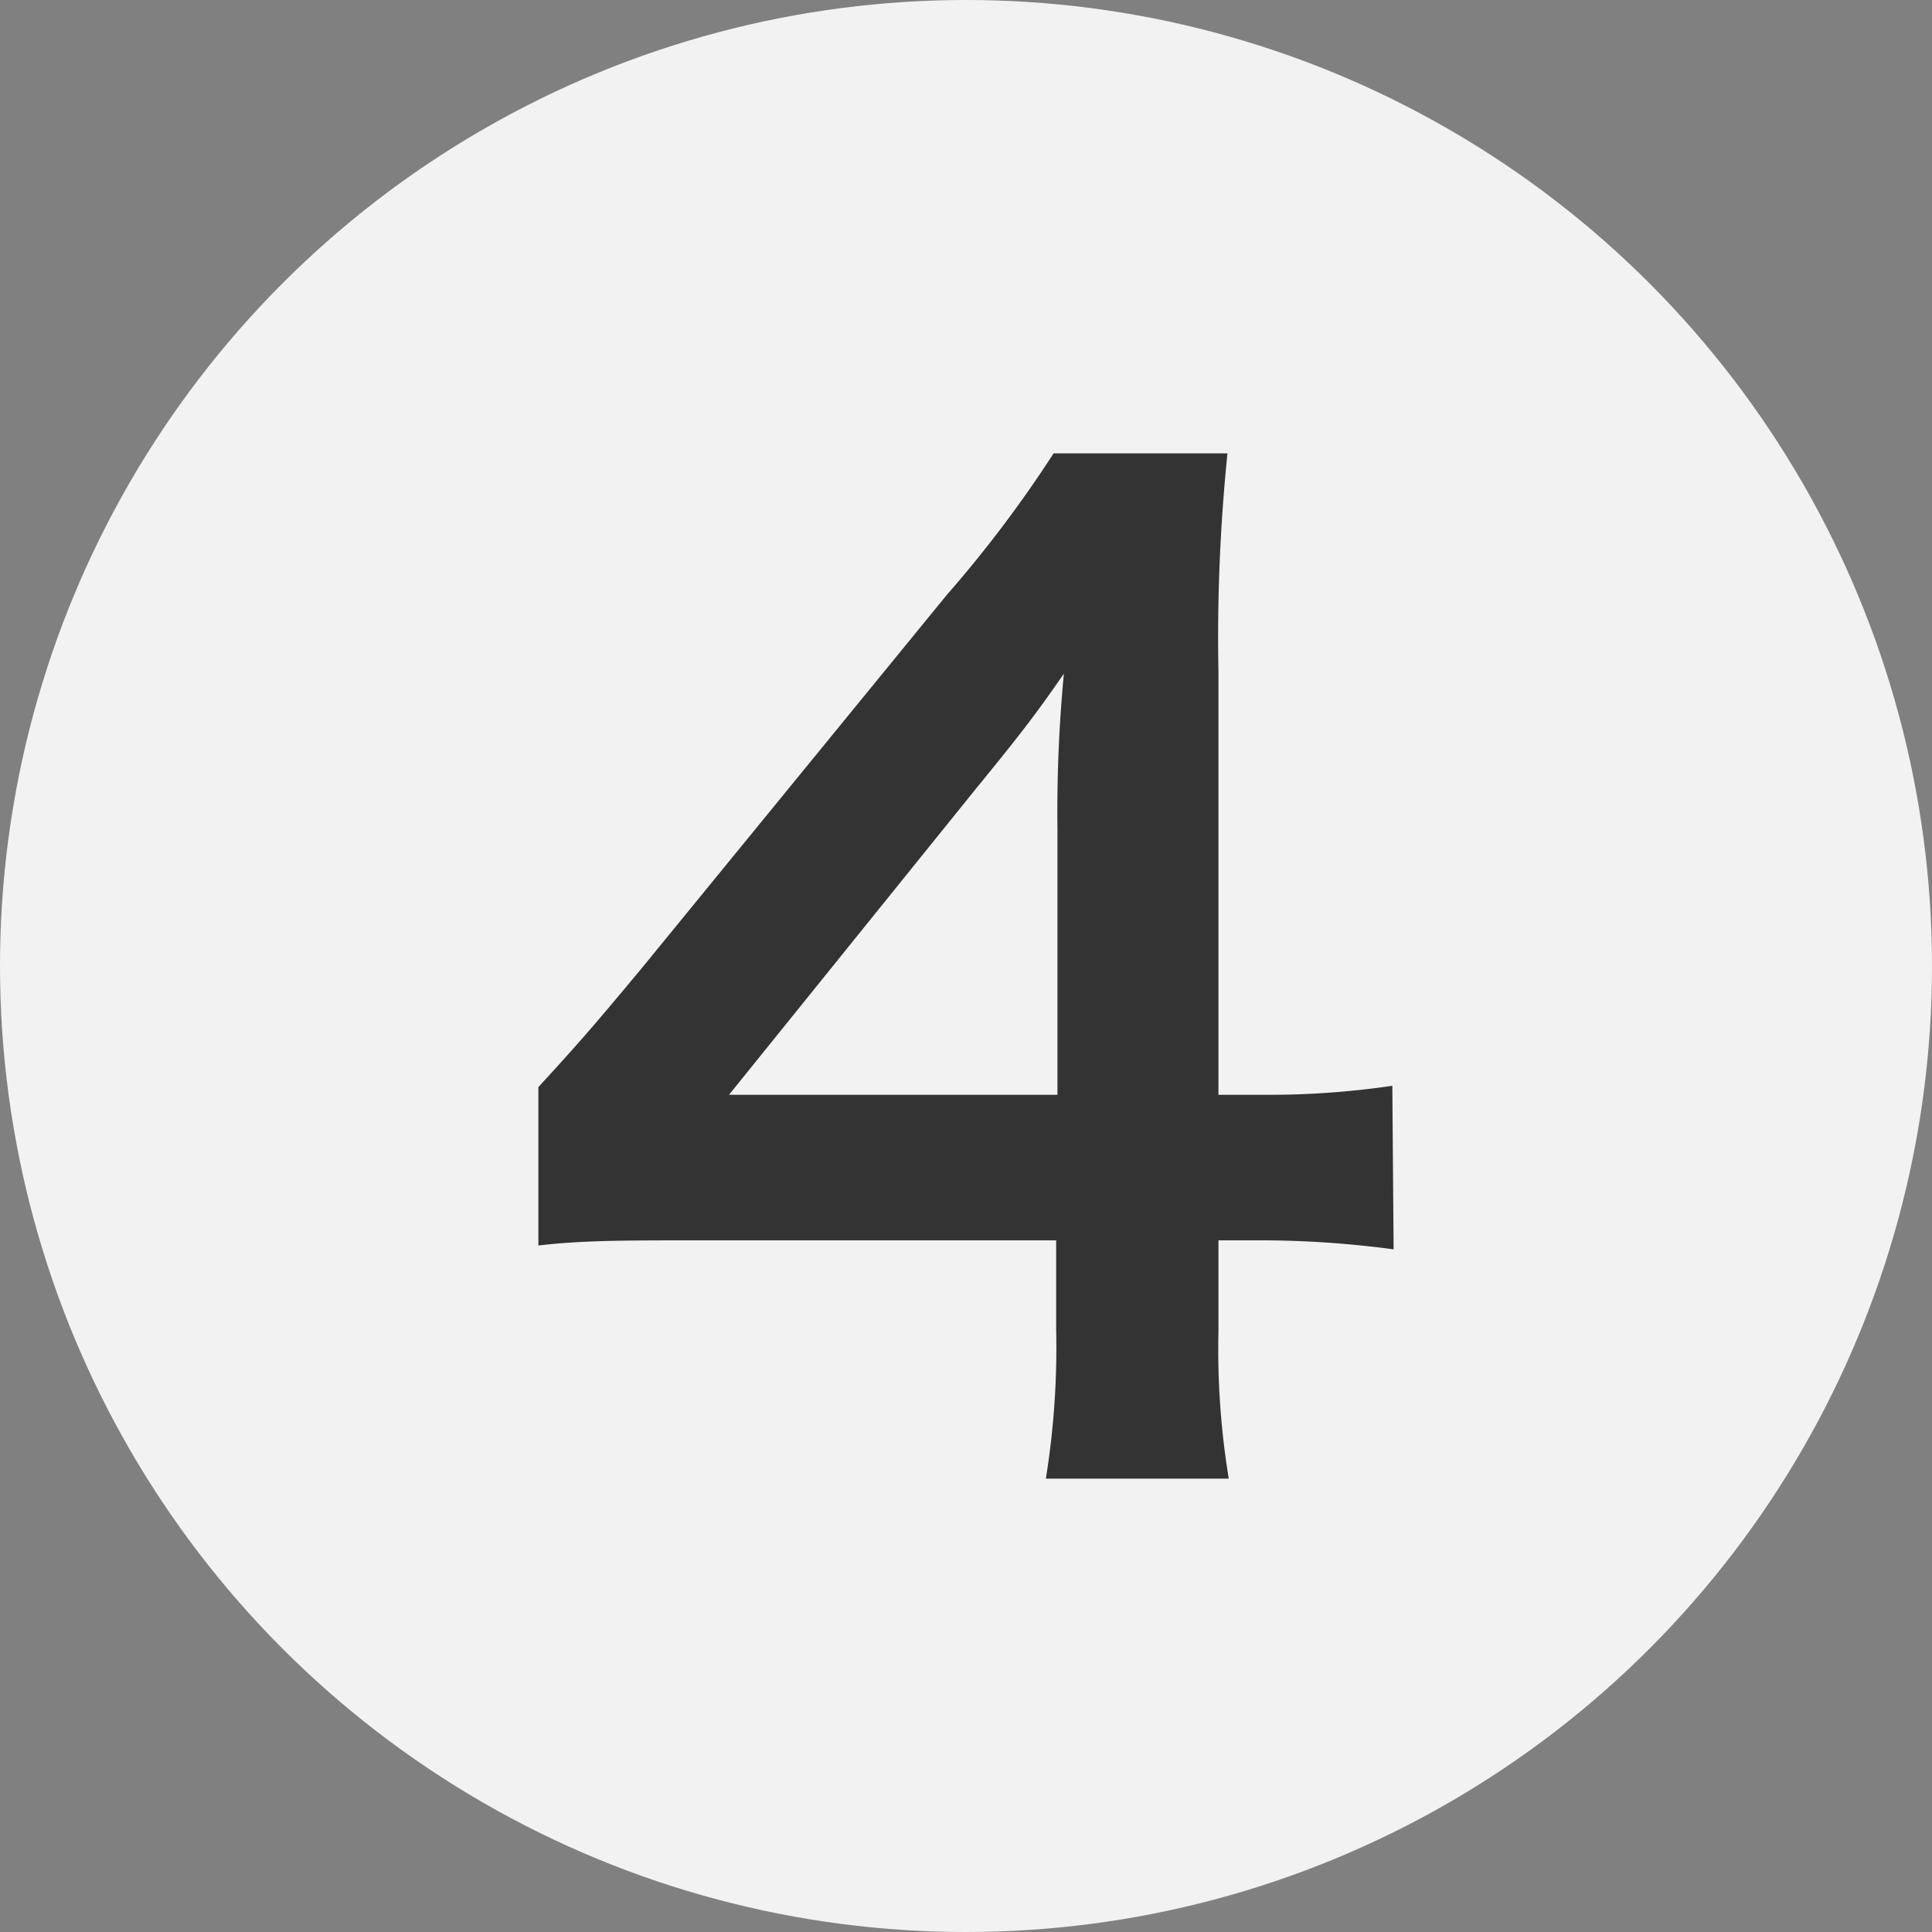
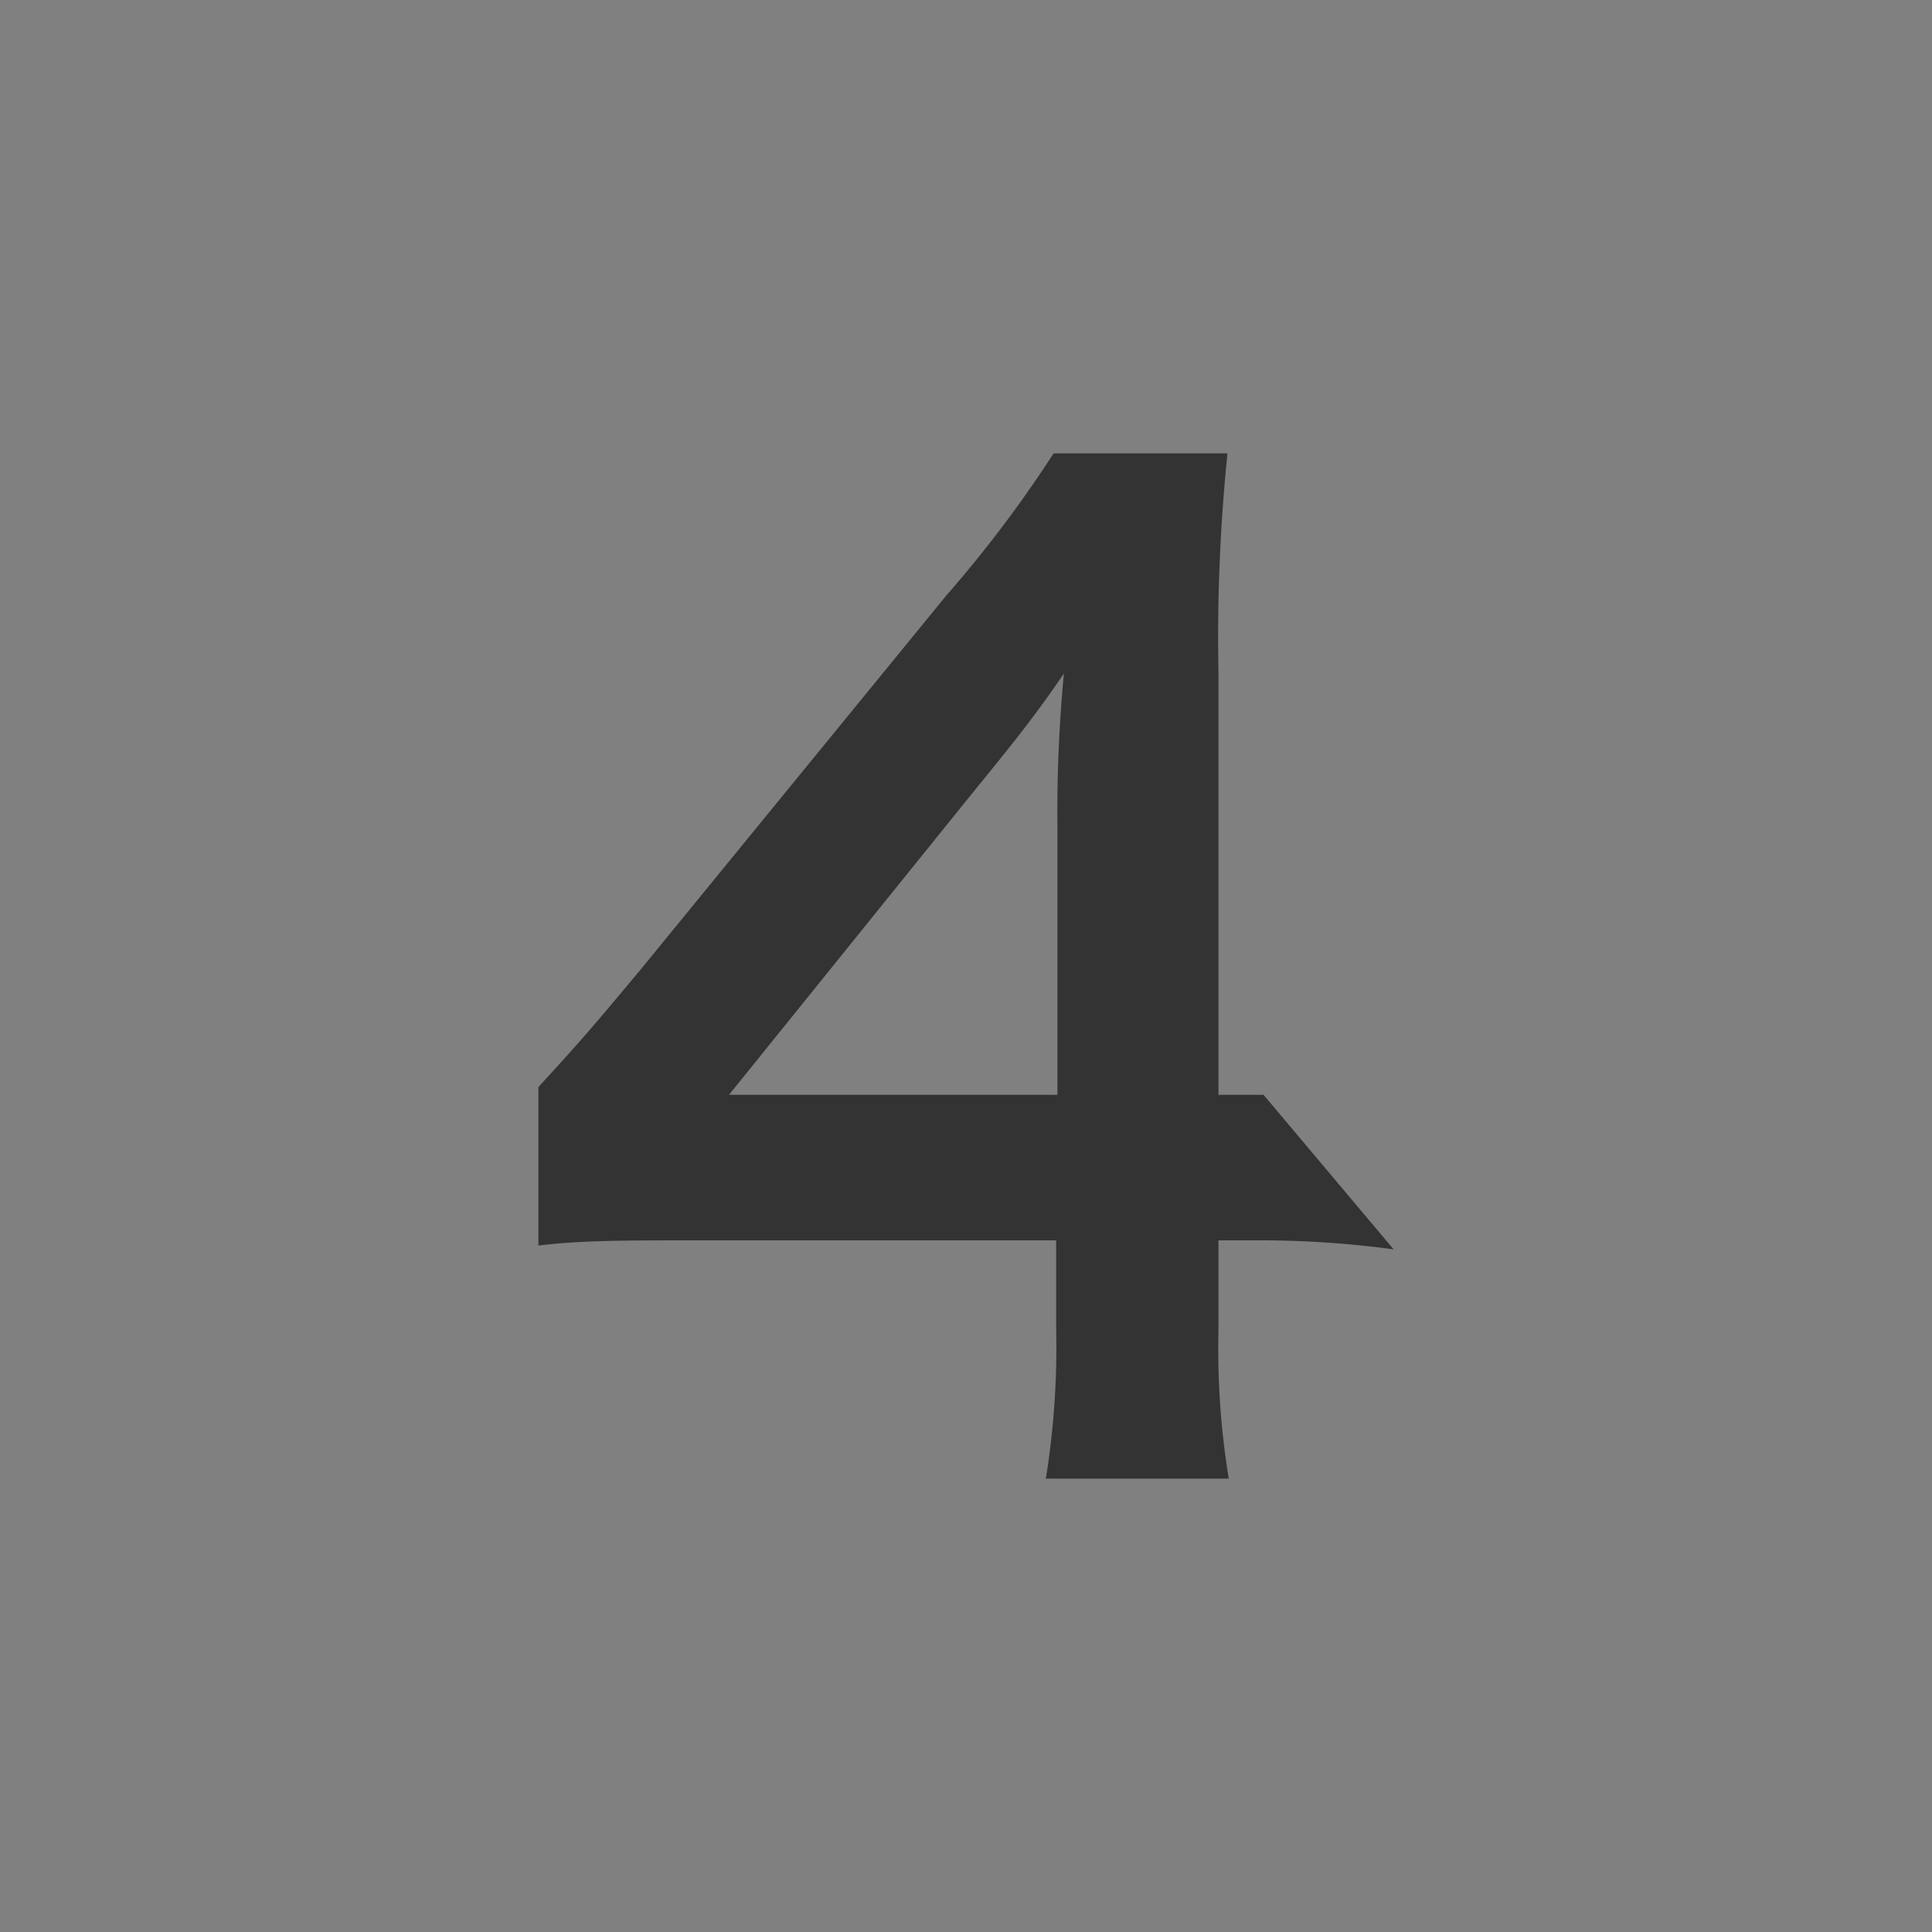
<svg xmlns="http://www.w3.org/2000/svg" viewBox="0 0 60 60">
  <rect x="0" y="0" width="60" height="60" fill="#808080" stroke="none" />
  <defs>
    <style>.cls-1{fill:#f2f2f2;}.cls-2{fill:#333;}</style>
  </defs>
  <g id="レイヤー_2" data-name="レイヤー 2">
    <g id="レイヤー_1-2" data-name="レイヤー 1">
-       <circle class="cls-1" cx="30" cy="30" r="30" />
-       <path class="cls-2" d="M43.28,38.8a30.87,30.87,0,0,0-4-.28H37.84v2.84a24.86,24.86,0,0,0,.32,4.56H32.48a25.51,25.51,0,0,0,.32-4.64V38.52H21.72c-2.36,0-3.64,0-5,.16V33.76c1.36-1.48,1.8-2,3.2-3.68l9.48-11.6a38.07,38.07,0,0,0,3.32-4.4h5.4a56.3,56.3,0,0,0-.28,6.76V34h1.4a26.33,26.33,0,0,0,4-.28ZM32.84,25.72a45.27,45.27,0,0,1,.2-4.8c-.8,1.16-1.28,1.8-2.72,3.56L22.64,34h10.2Z" />
+       <path class="cls-2" d="M43.28,38.8a30.87,30.87,0,0,0-4-.28H37.84v2.84a24.86,24.86,0,0,0,.32,4.56H32.48a25.51,25.51,0,0,0,.32-4.64V38.52H21.72c-2.36,0-3.64,0-5,.16V33.76c1.36-1.48,1.8-2,3.2-3.68l9.48-11.6a38.07,38.07,0,0,0,3.32-4.4h5.4a56.3,56.3,0,0,0-.28,6.76V34h1.4ZM32.84,25.72a45.27,45.27,0,0,1,.2-4.8c-.8,1.16-1.28,1.8-2.72,3.56L22.64,34h10.2Z" />
    </g>
  </g>
</svg>